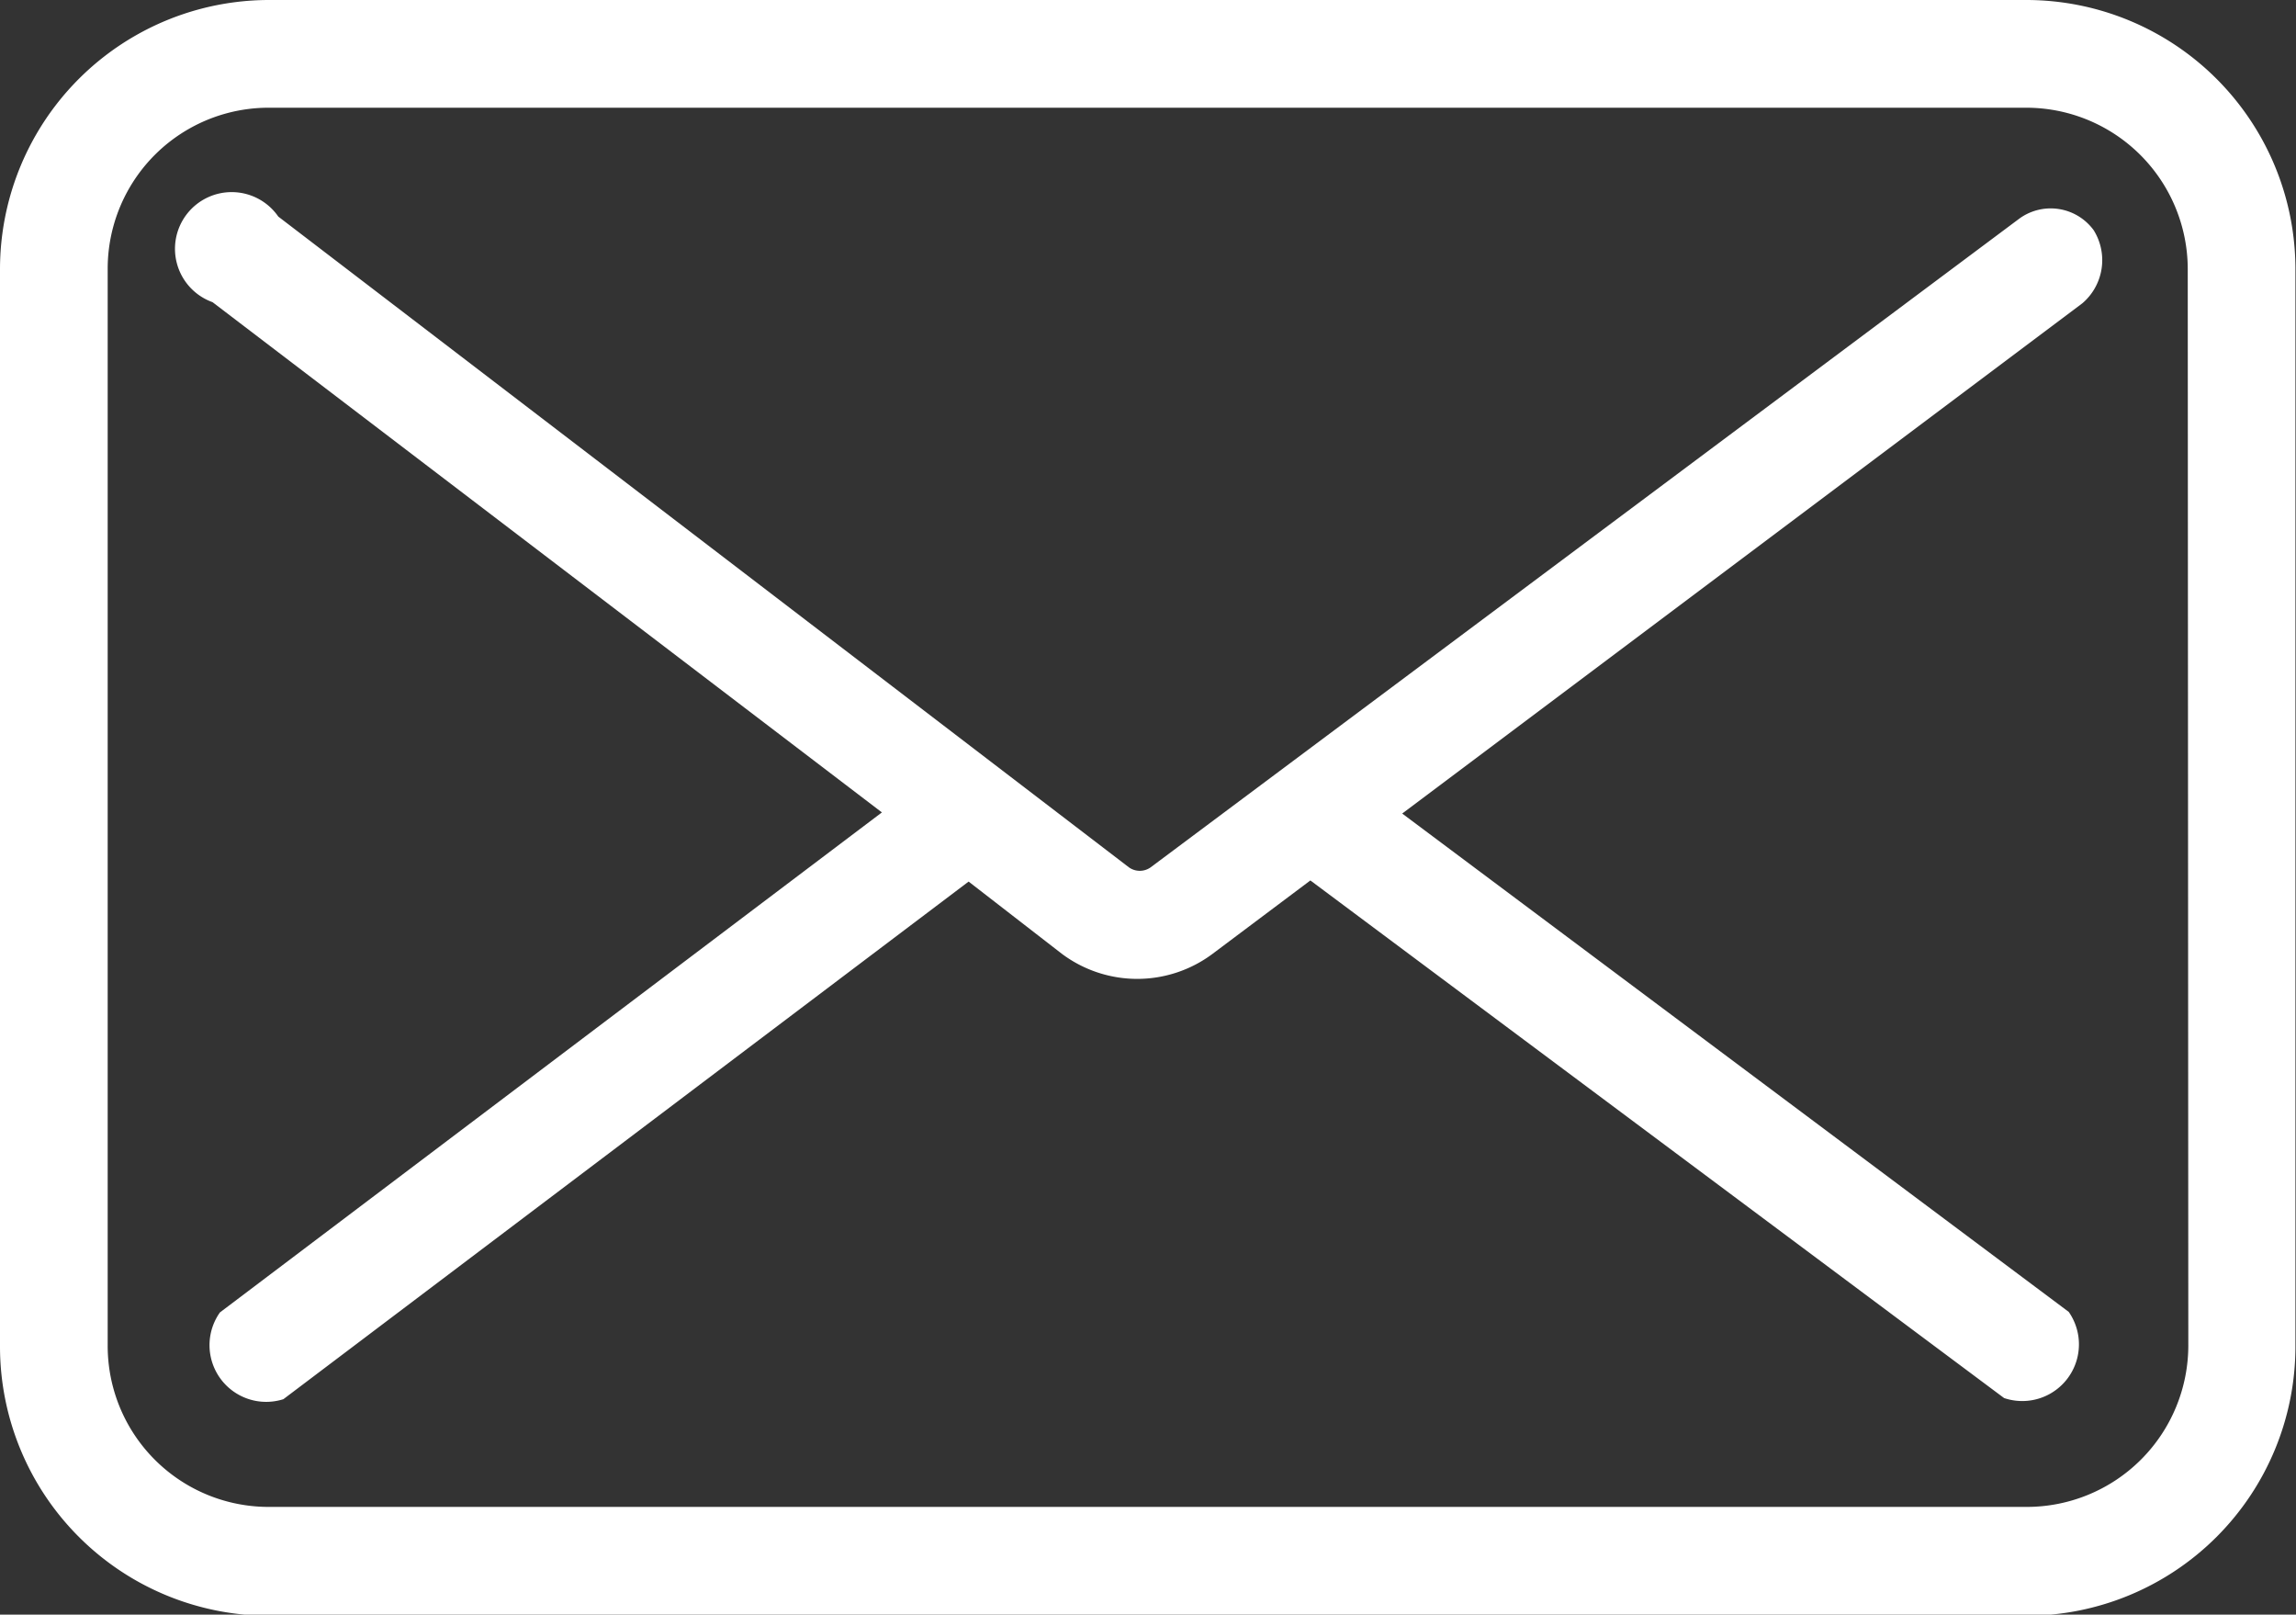
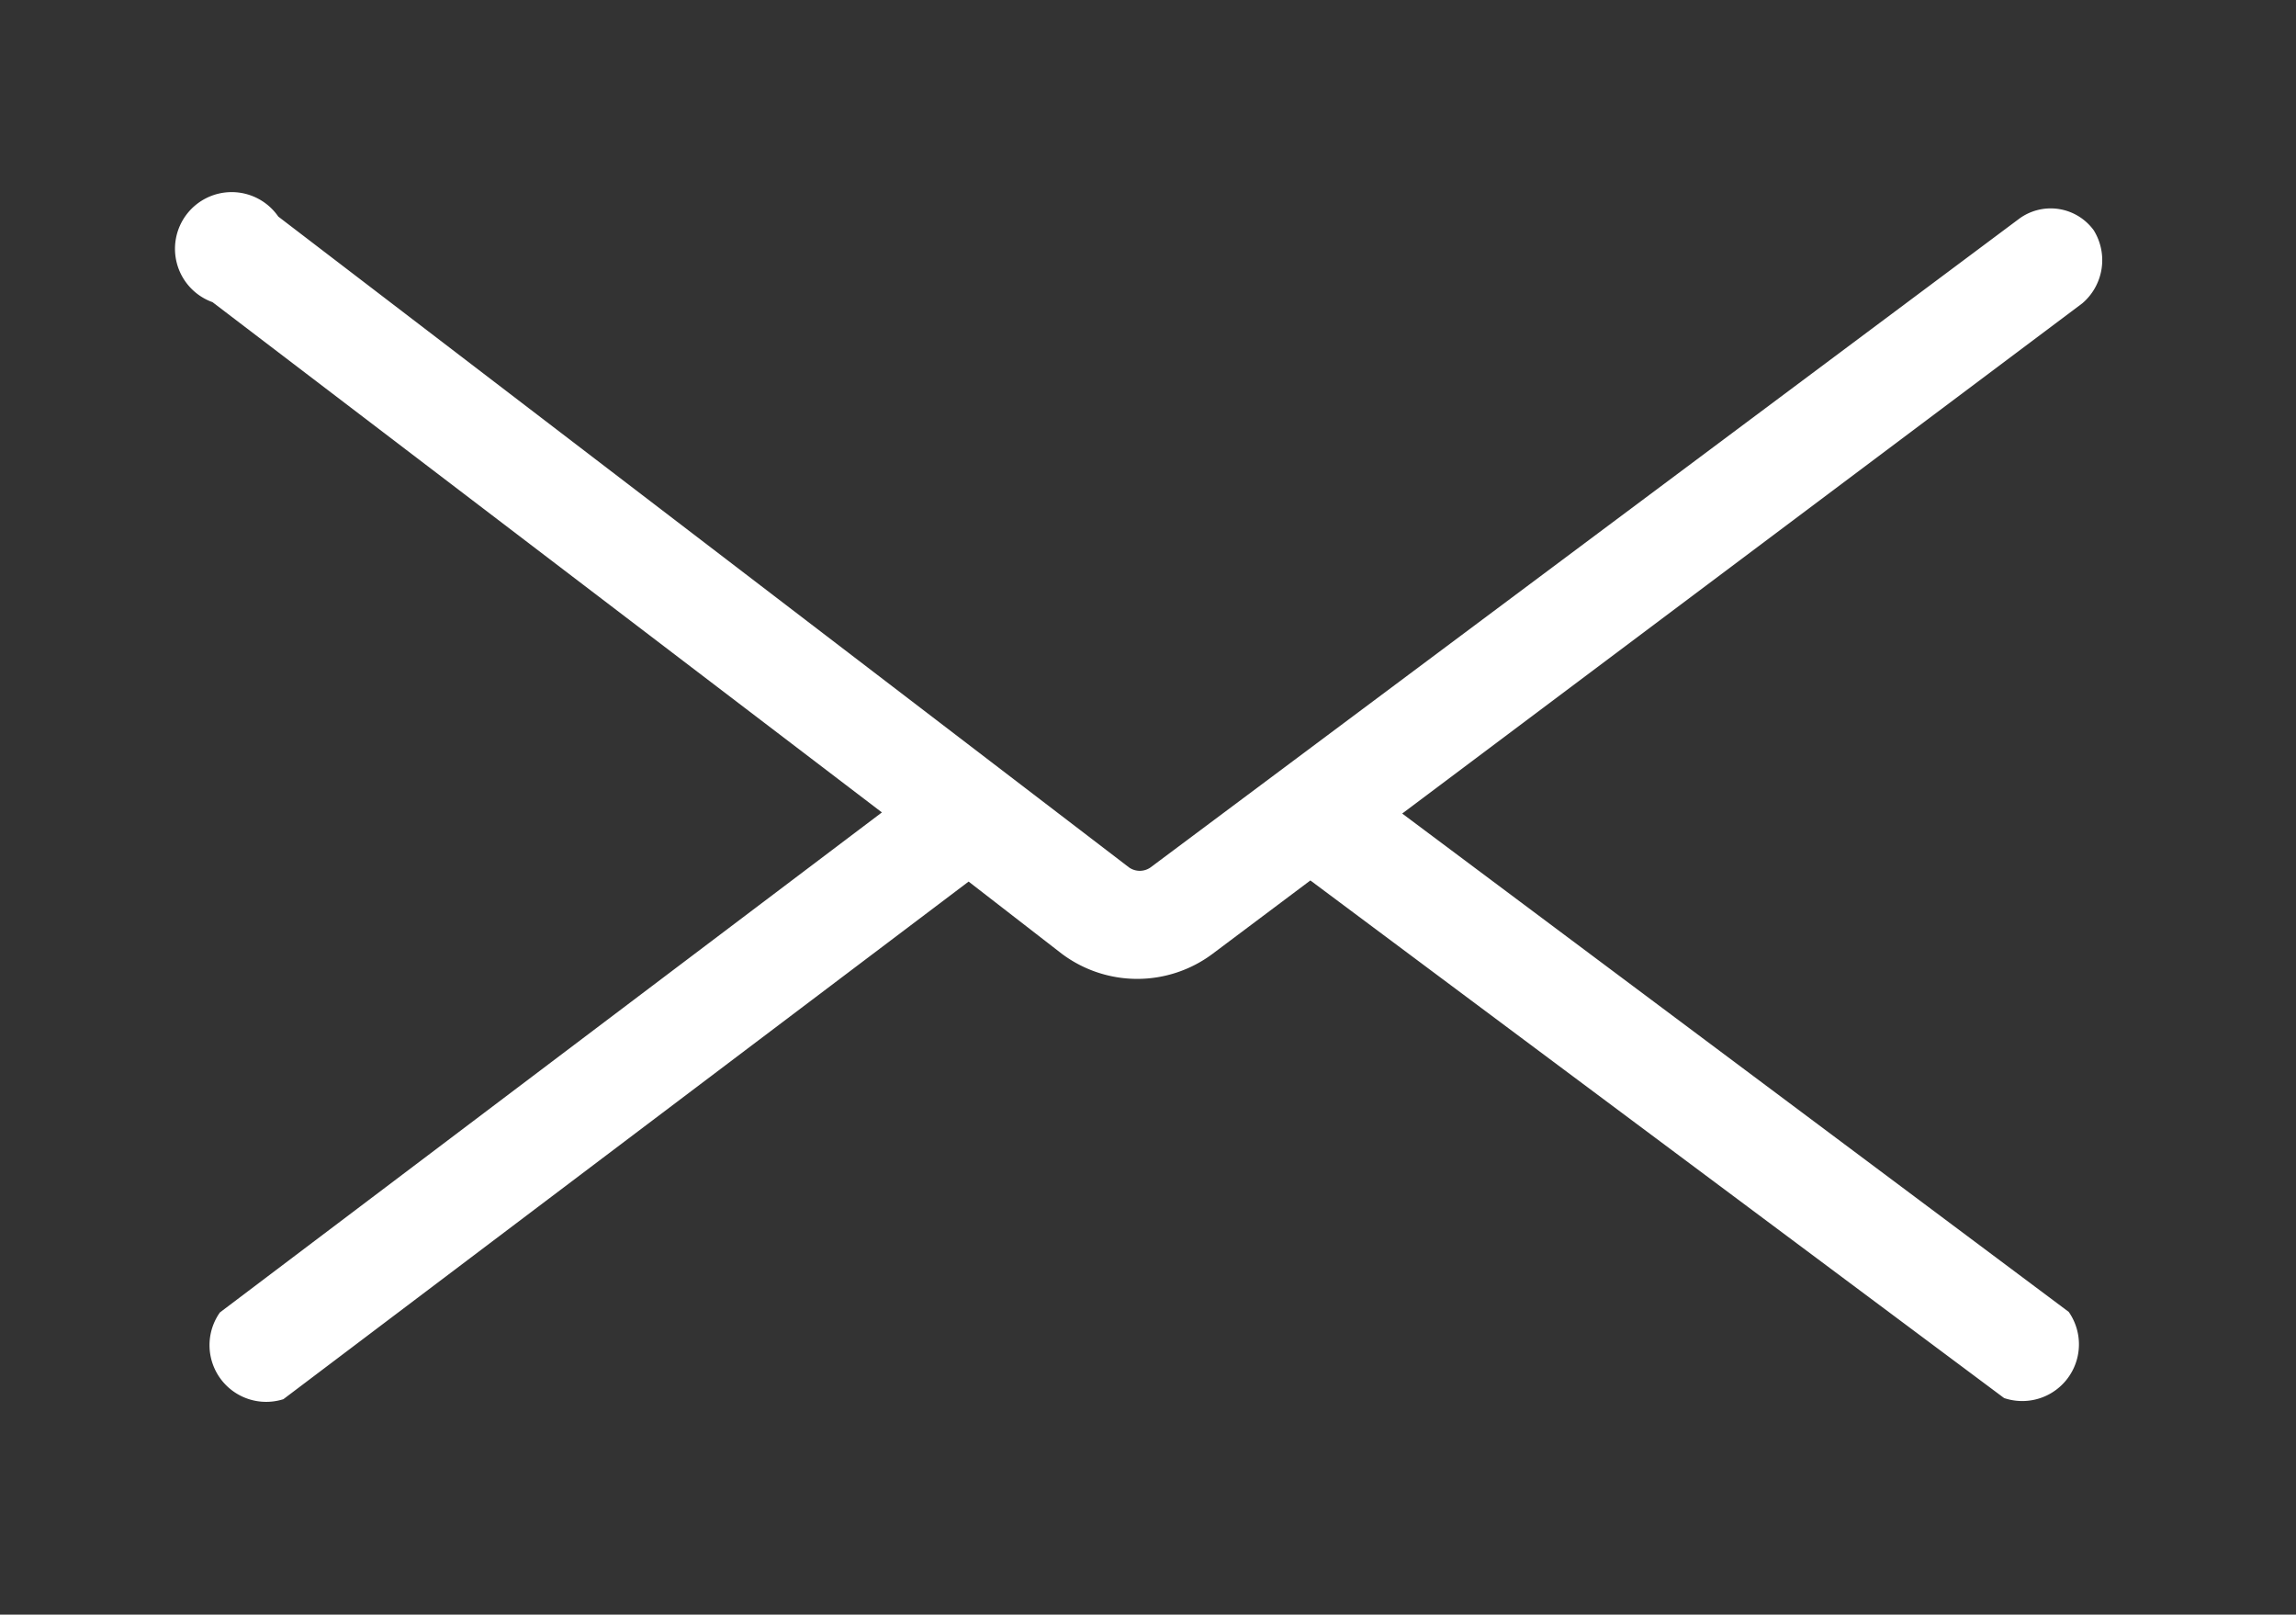
<svg xmlns="http://www.w3.org/2000/svg" viewBox="0 0 40.51 28.48">
  <rect x="0" y="0" width="40.51" height="28.48" fill="#333333" stroke="none" />
  <title>Fichier 1</title>
  <g id="Calque_2" data-name="Calque 2">
    <g id="_49" data-name="49">
      <path d="M36.94,4.06a.94.94,0,0,0-1.33-.19h0L20.3,15.3a.33.33,0,0,1-.38,0L4.91,3.82A1,1,0,1,0,3.75,5.33l11.81,9L3.88,23.15A1,1,0,0,0,5,24.68H5l12.09-9.13,1.64,1.27a2.22,2.22,0,0,0,2.67,0l1.72-1.29,12.24,9.13a1,1,0,0,0,1.14-1.52h0L24.74,14.35l12-9A1,1,0,0,0,36.94,4.06Z" style="fill: #fff" />
-       <path d="M35.76,0h-31A4.75,4.75,0,0,0,0,4.75v19a4.75,4.75,0,0,0,4.75,4.75h31a4.75,4.75,0,0,0,4.75-4.75h0v-19A4.75,4.75,0,0,0,35.76,0Zm2.85,23.73a2.85,2.85,0,0,1-2.85,2.85h-31A2.84,2.84,0,0,1,1.9,23.73v-19A2.84,2.84,0,0,1,4.75,1.9h31a2.85,2.85,0,0,1,2.85,2.85Z" style="fill: #fff" />
    </g>
  </g>
</svg>